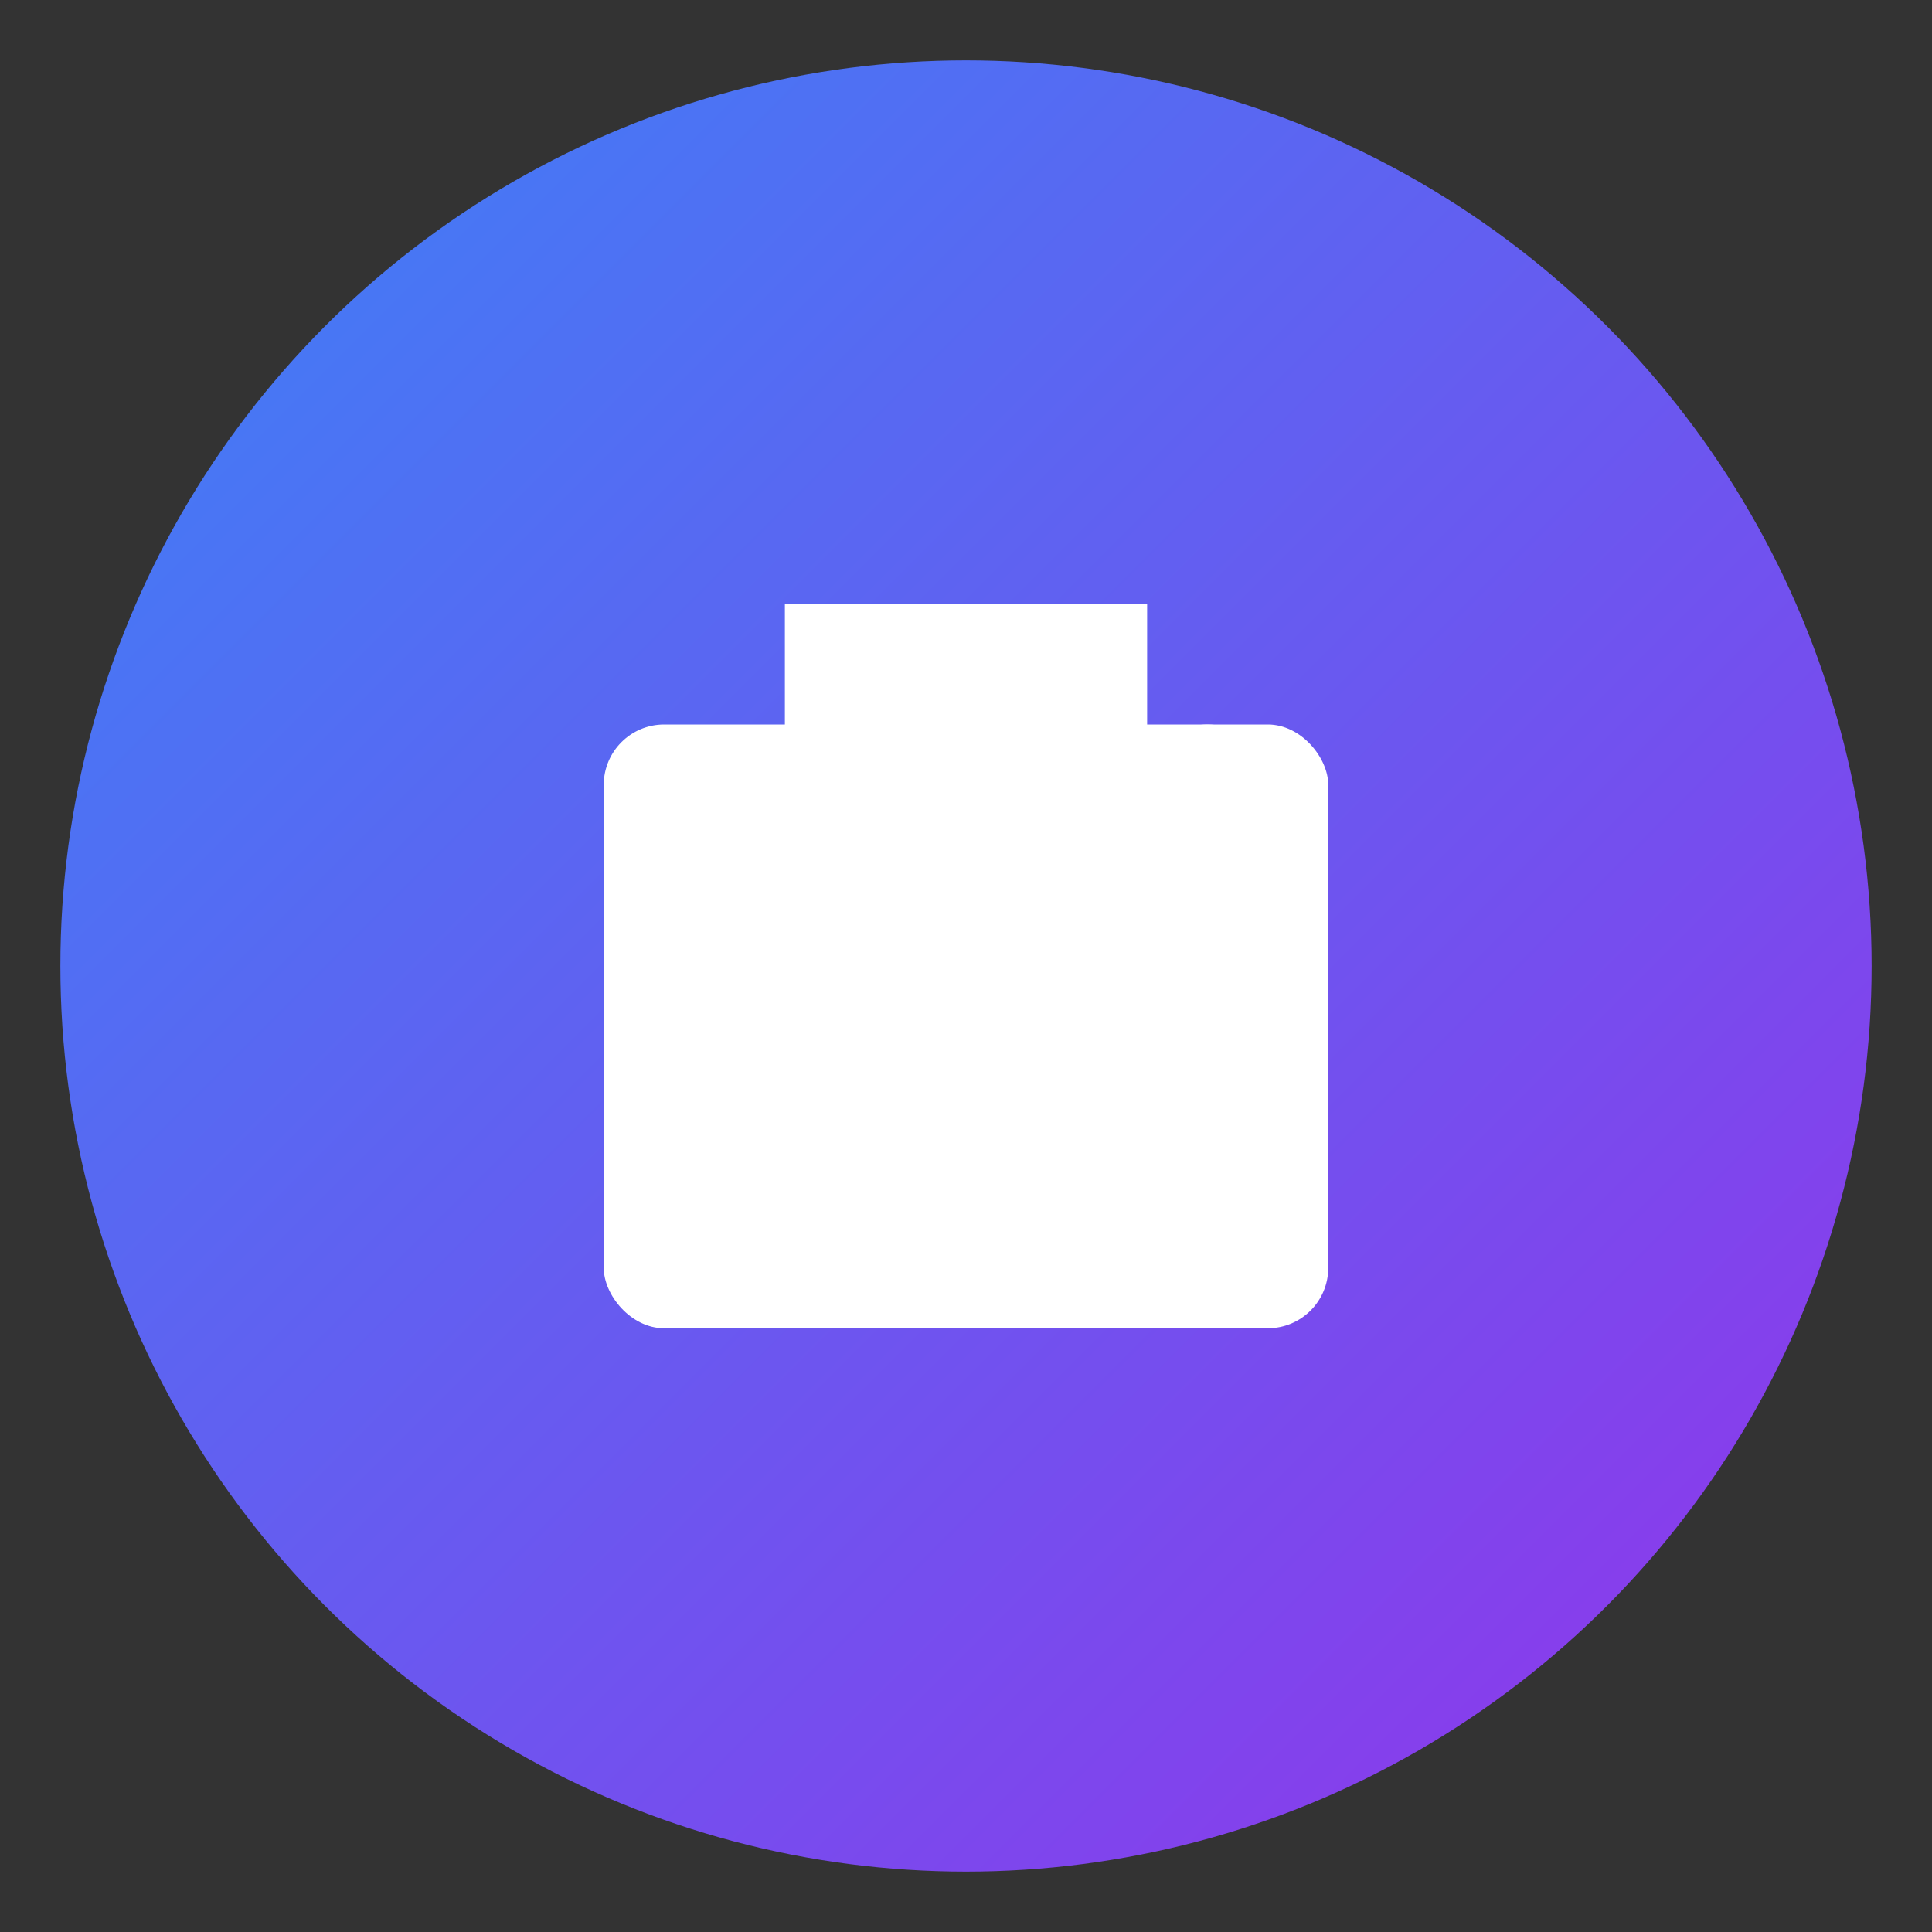
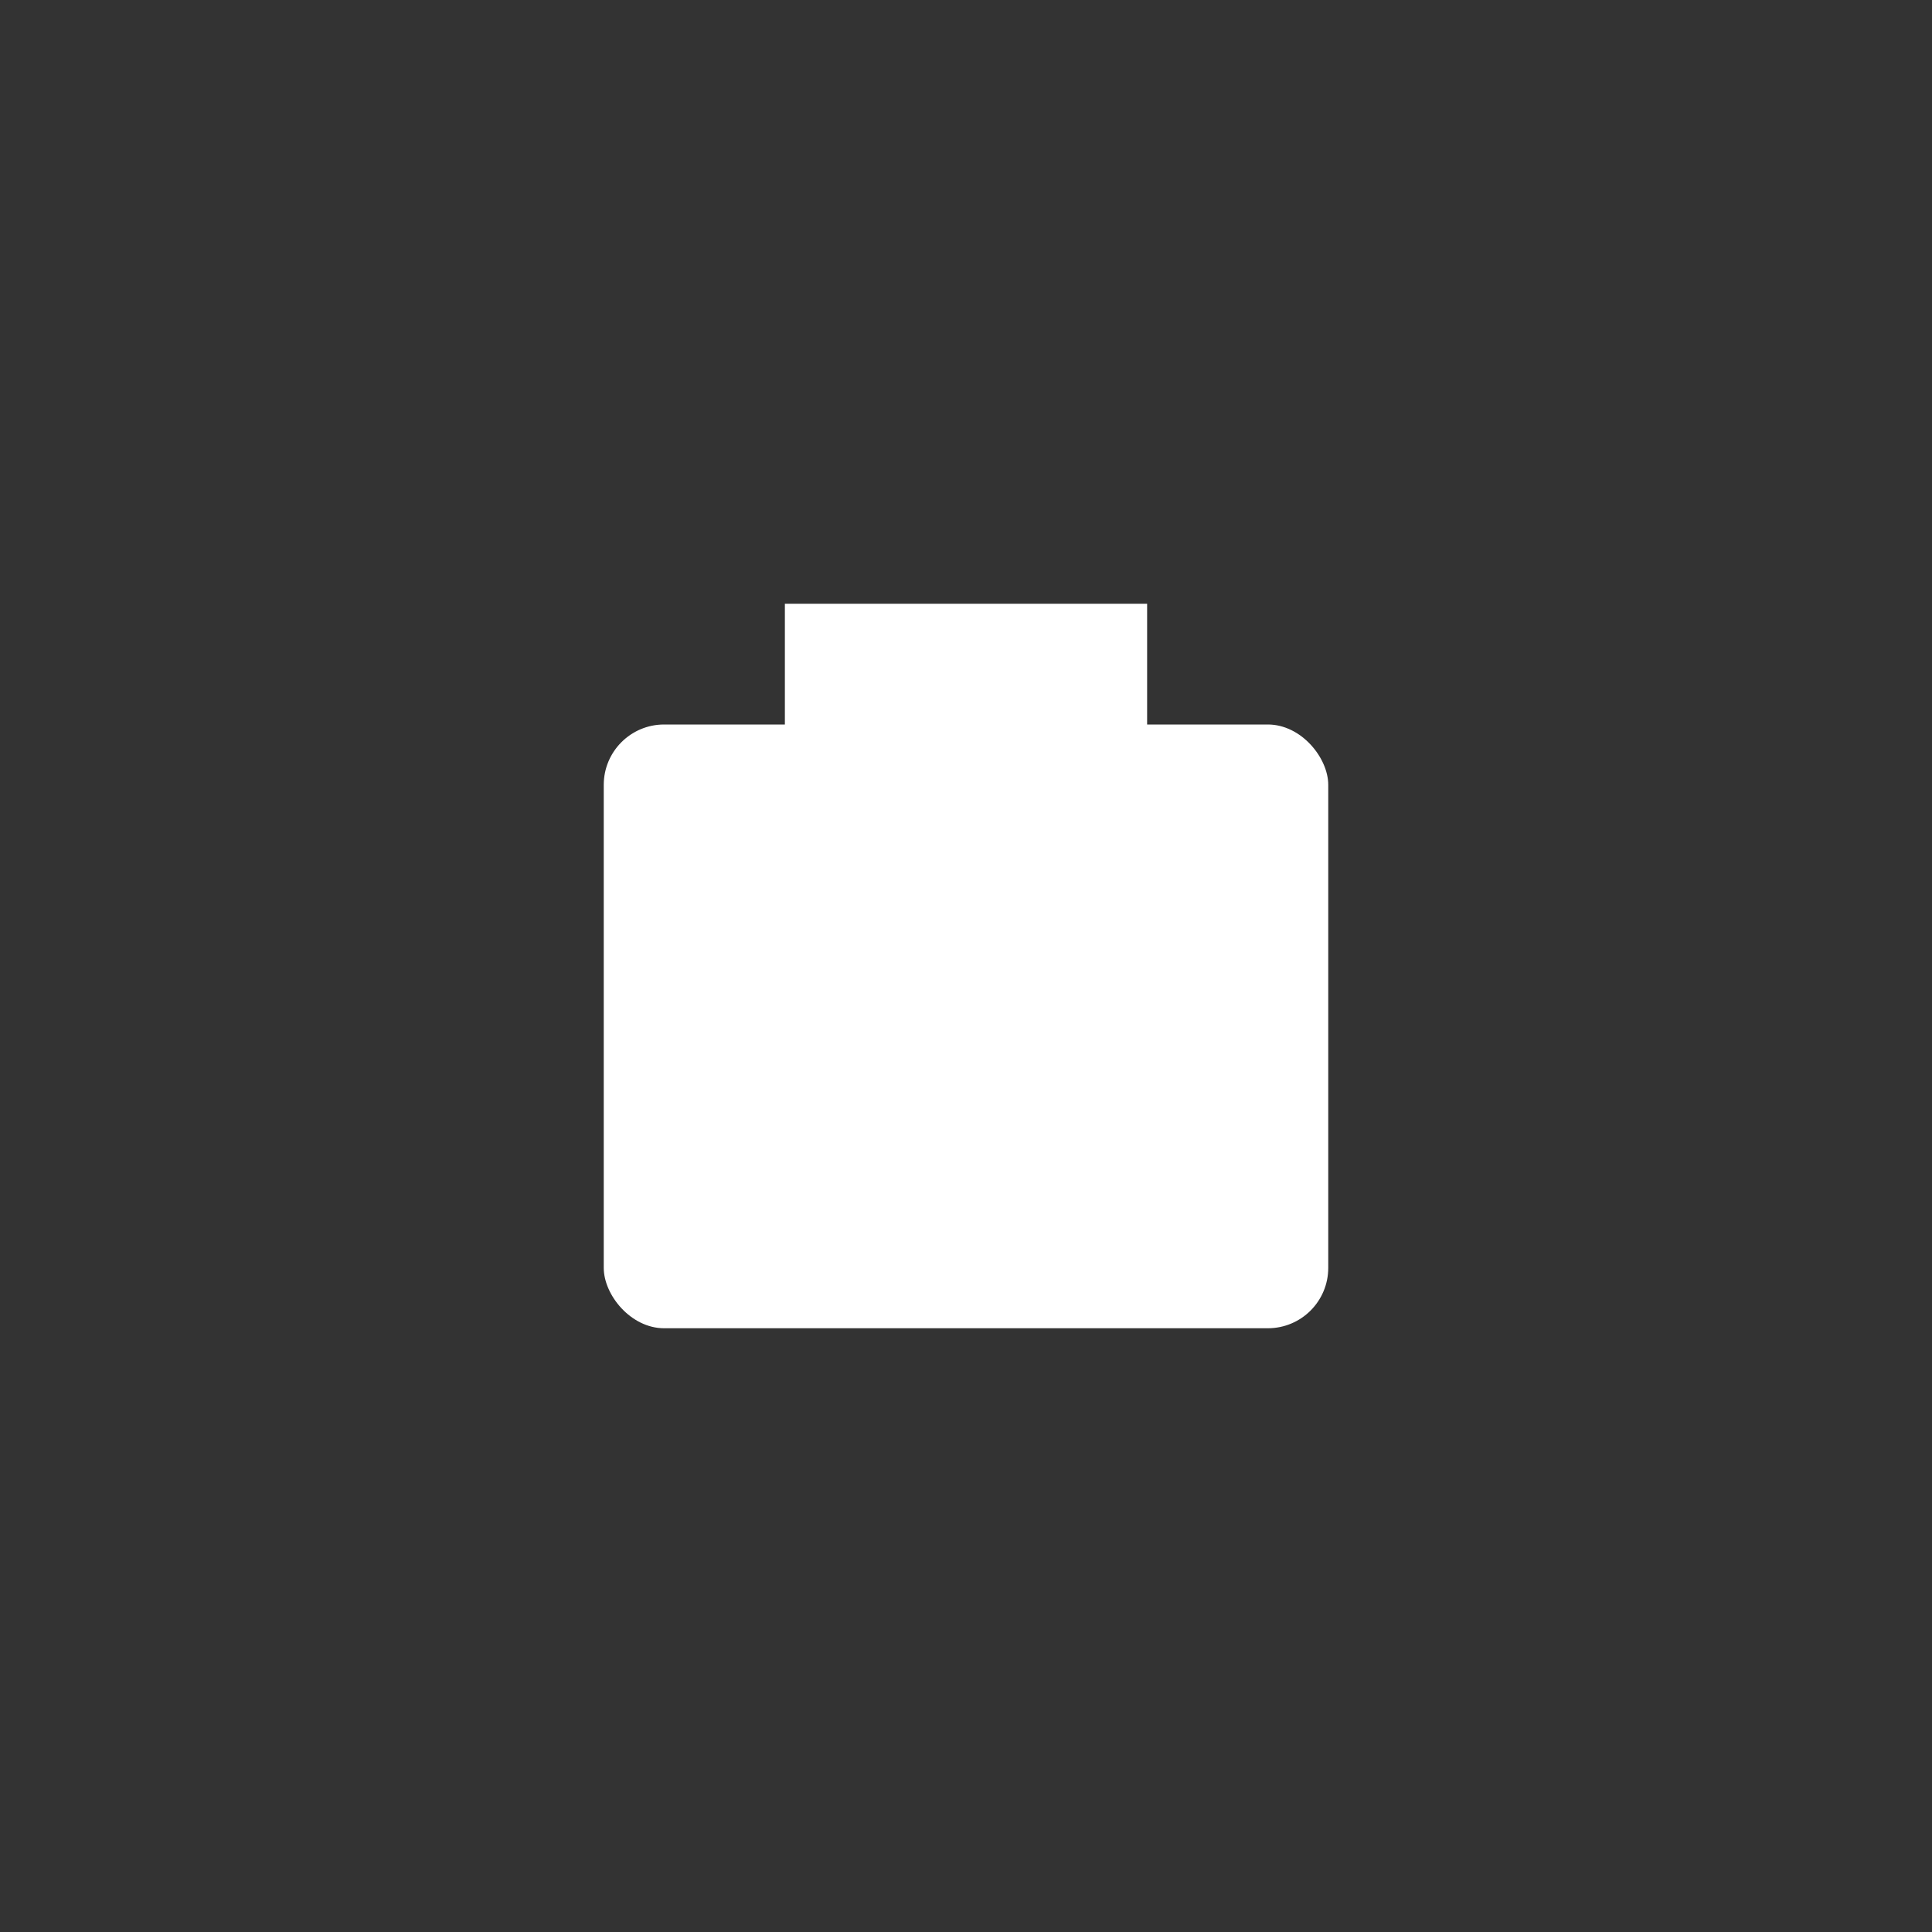
<svg xmlns="http://www.w3.org/2000/svg" viewBox="0 0 32 32">
  <rect x="0" y="0" width="32" height="32" fill="#333333" stroke="none" />
  <defs>
    <linearGradient id="gradient" x1="0%" y1="0%" x2="100%" y2="100%">
      <stop offset="0%" style="stop-color:#3B82F6;stop-opacity:1" />
      <stop offset="100%" style="stop-color:#9333EA;stop-opacity:1" />
    </linearGradient>
  </defs>
-   <circle cx="16" cy="16" r="15" fill="url(#gradient)" />
  <g fill="white">
    <rect x="10" y="12" width="12" height="10" rx="1" />
    <rect x="13" y="10" width="6" height="3" />
-     <path d="M12 16 L14.5 18.5 L20 13" stroke="white" stroke-width="2" fill="none" stroke-linecap="round" stroke-linejoin="round" />
+     <path d="M12 16 L14.5 18.5 " stroke="white" stroke-width="2" fill="none" stroke-linecap="round" stroke-linejoin="round" />
  </g>
</svg>